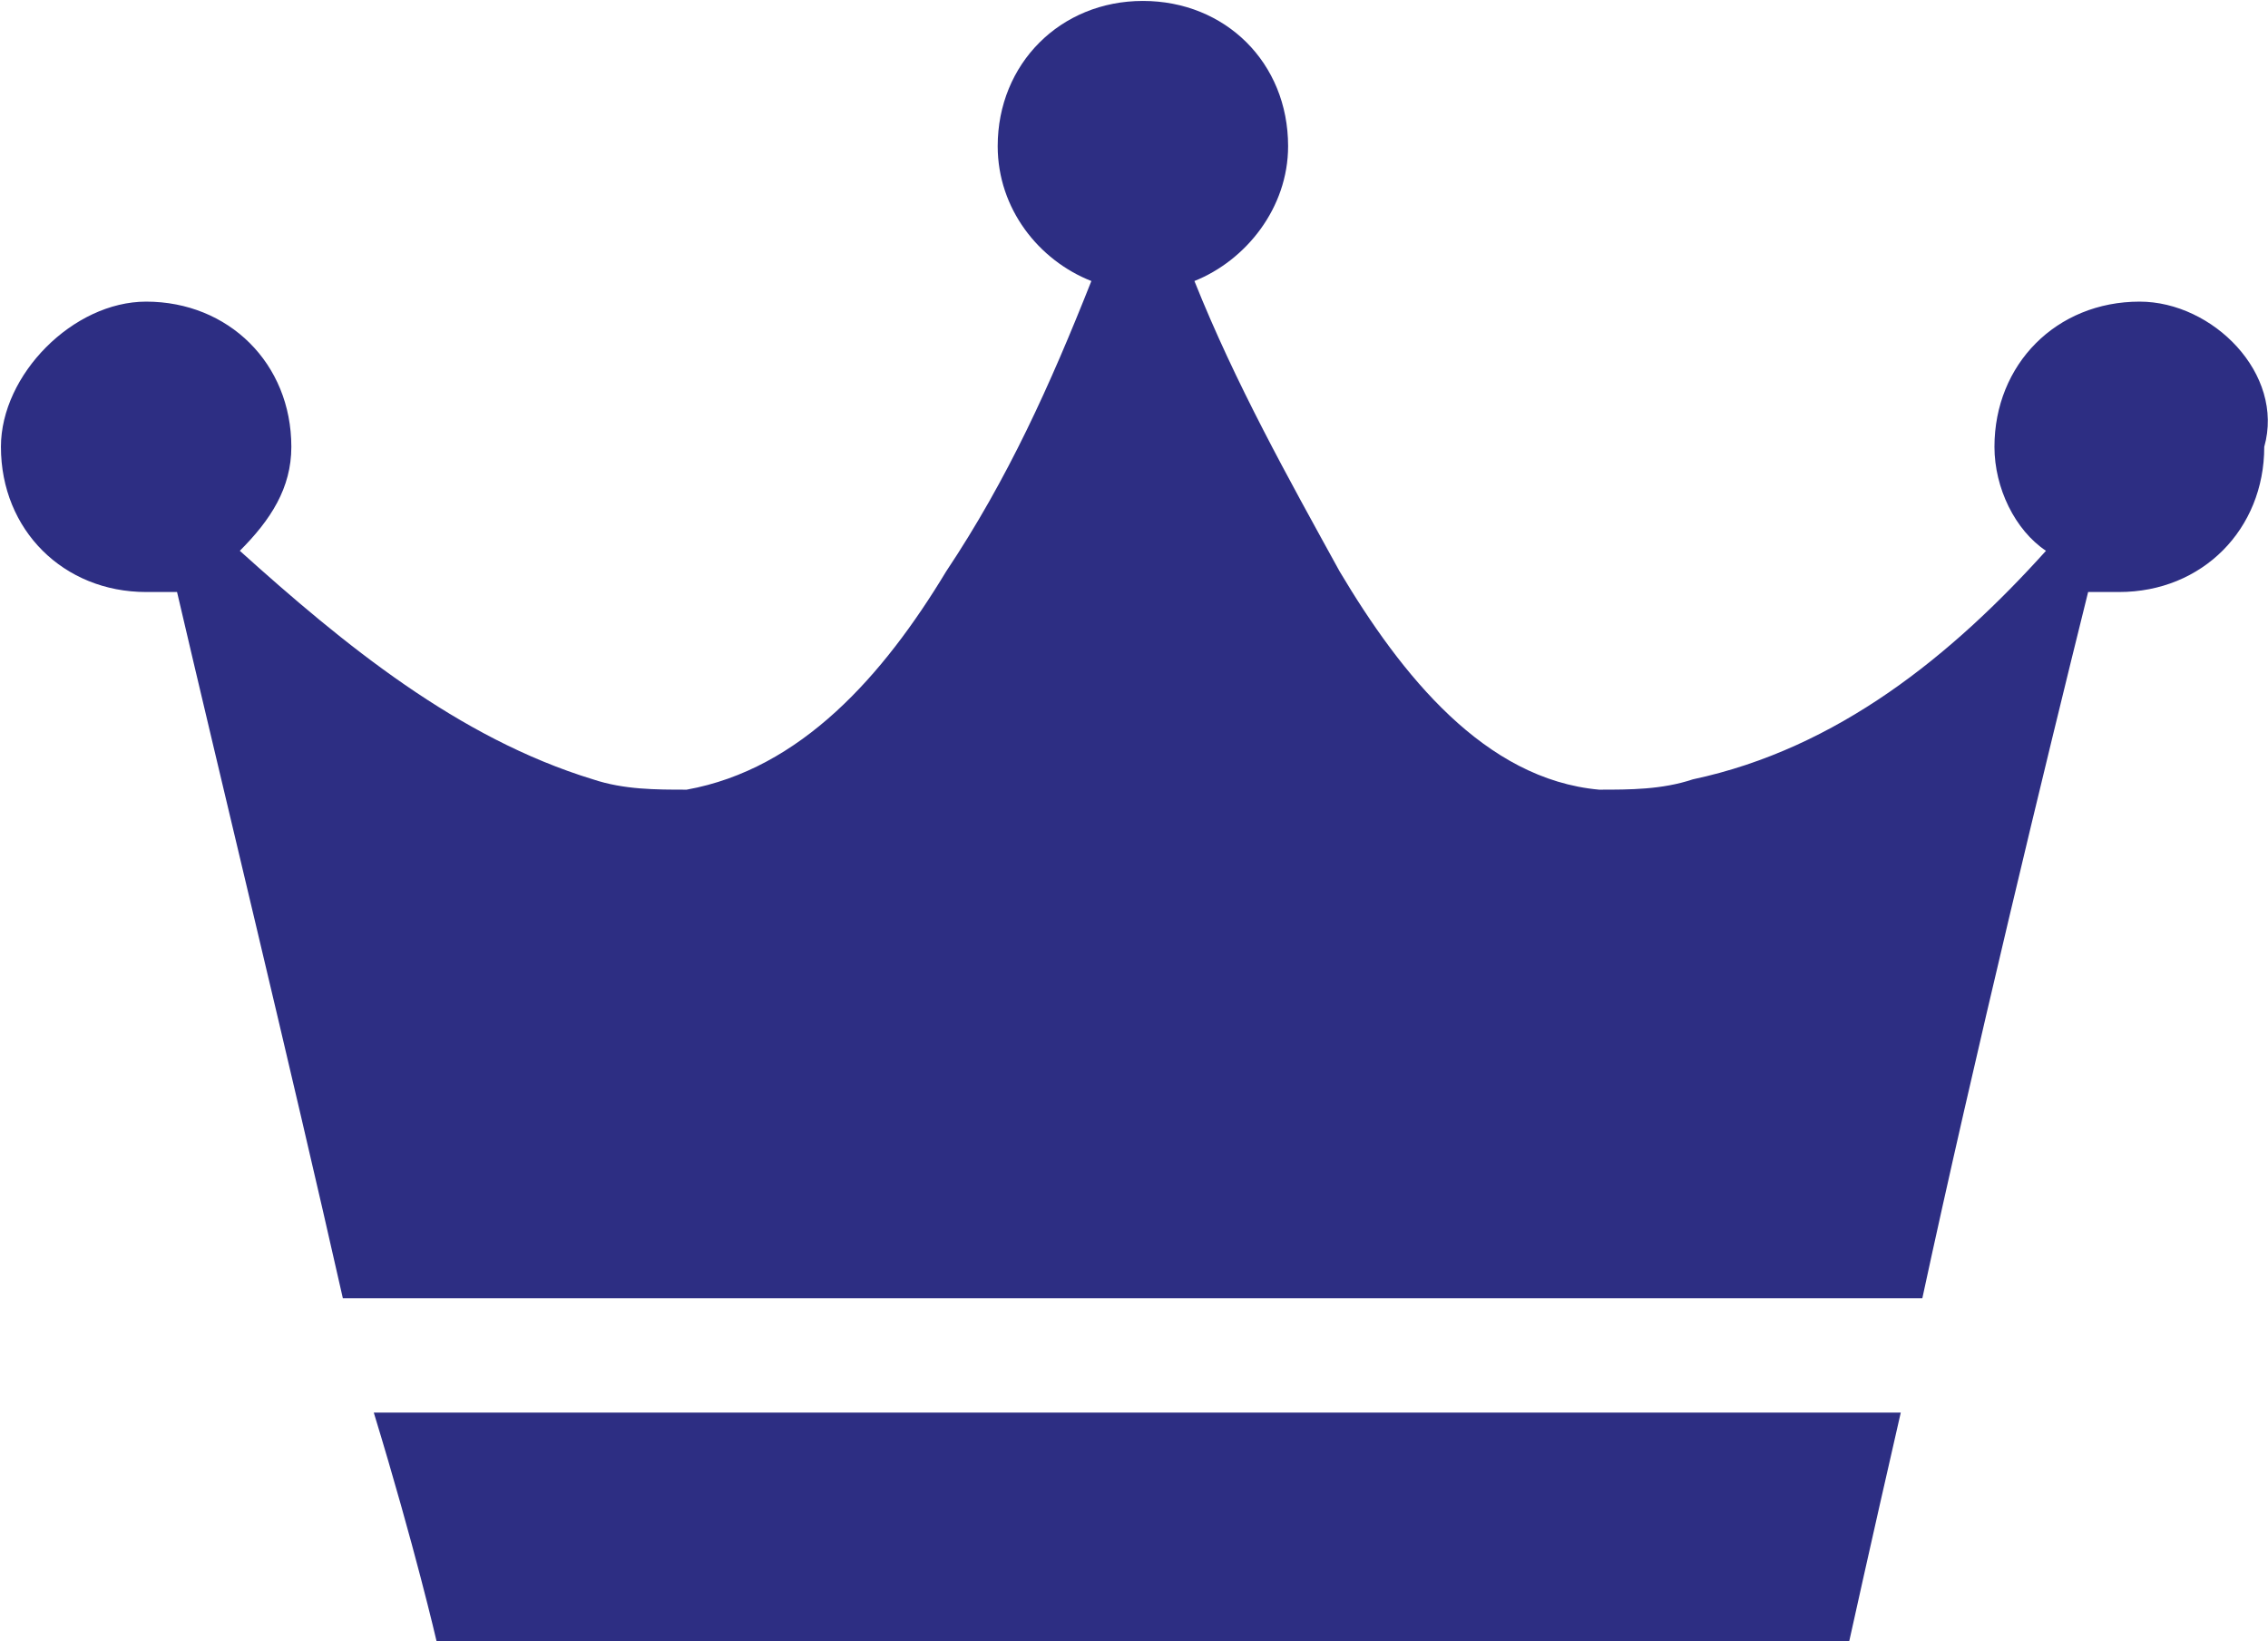
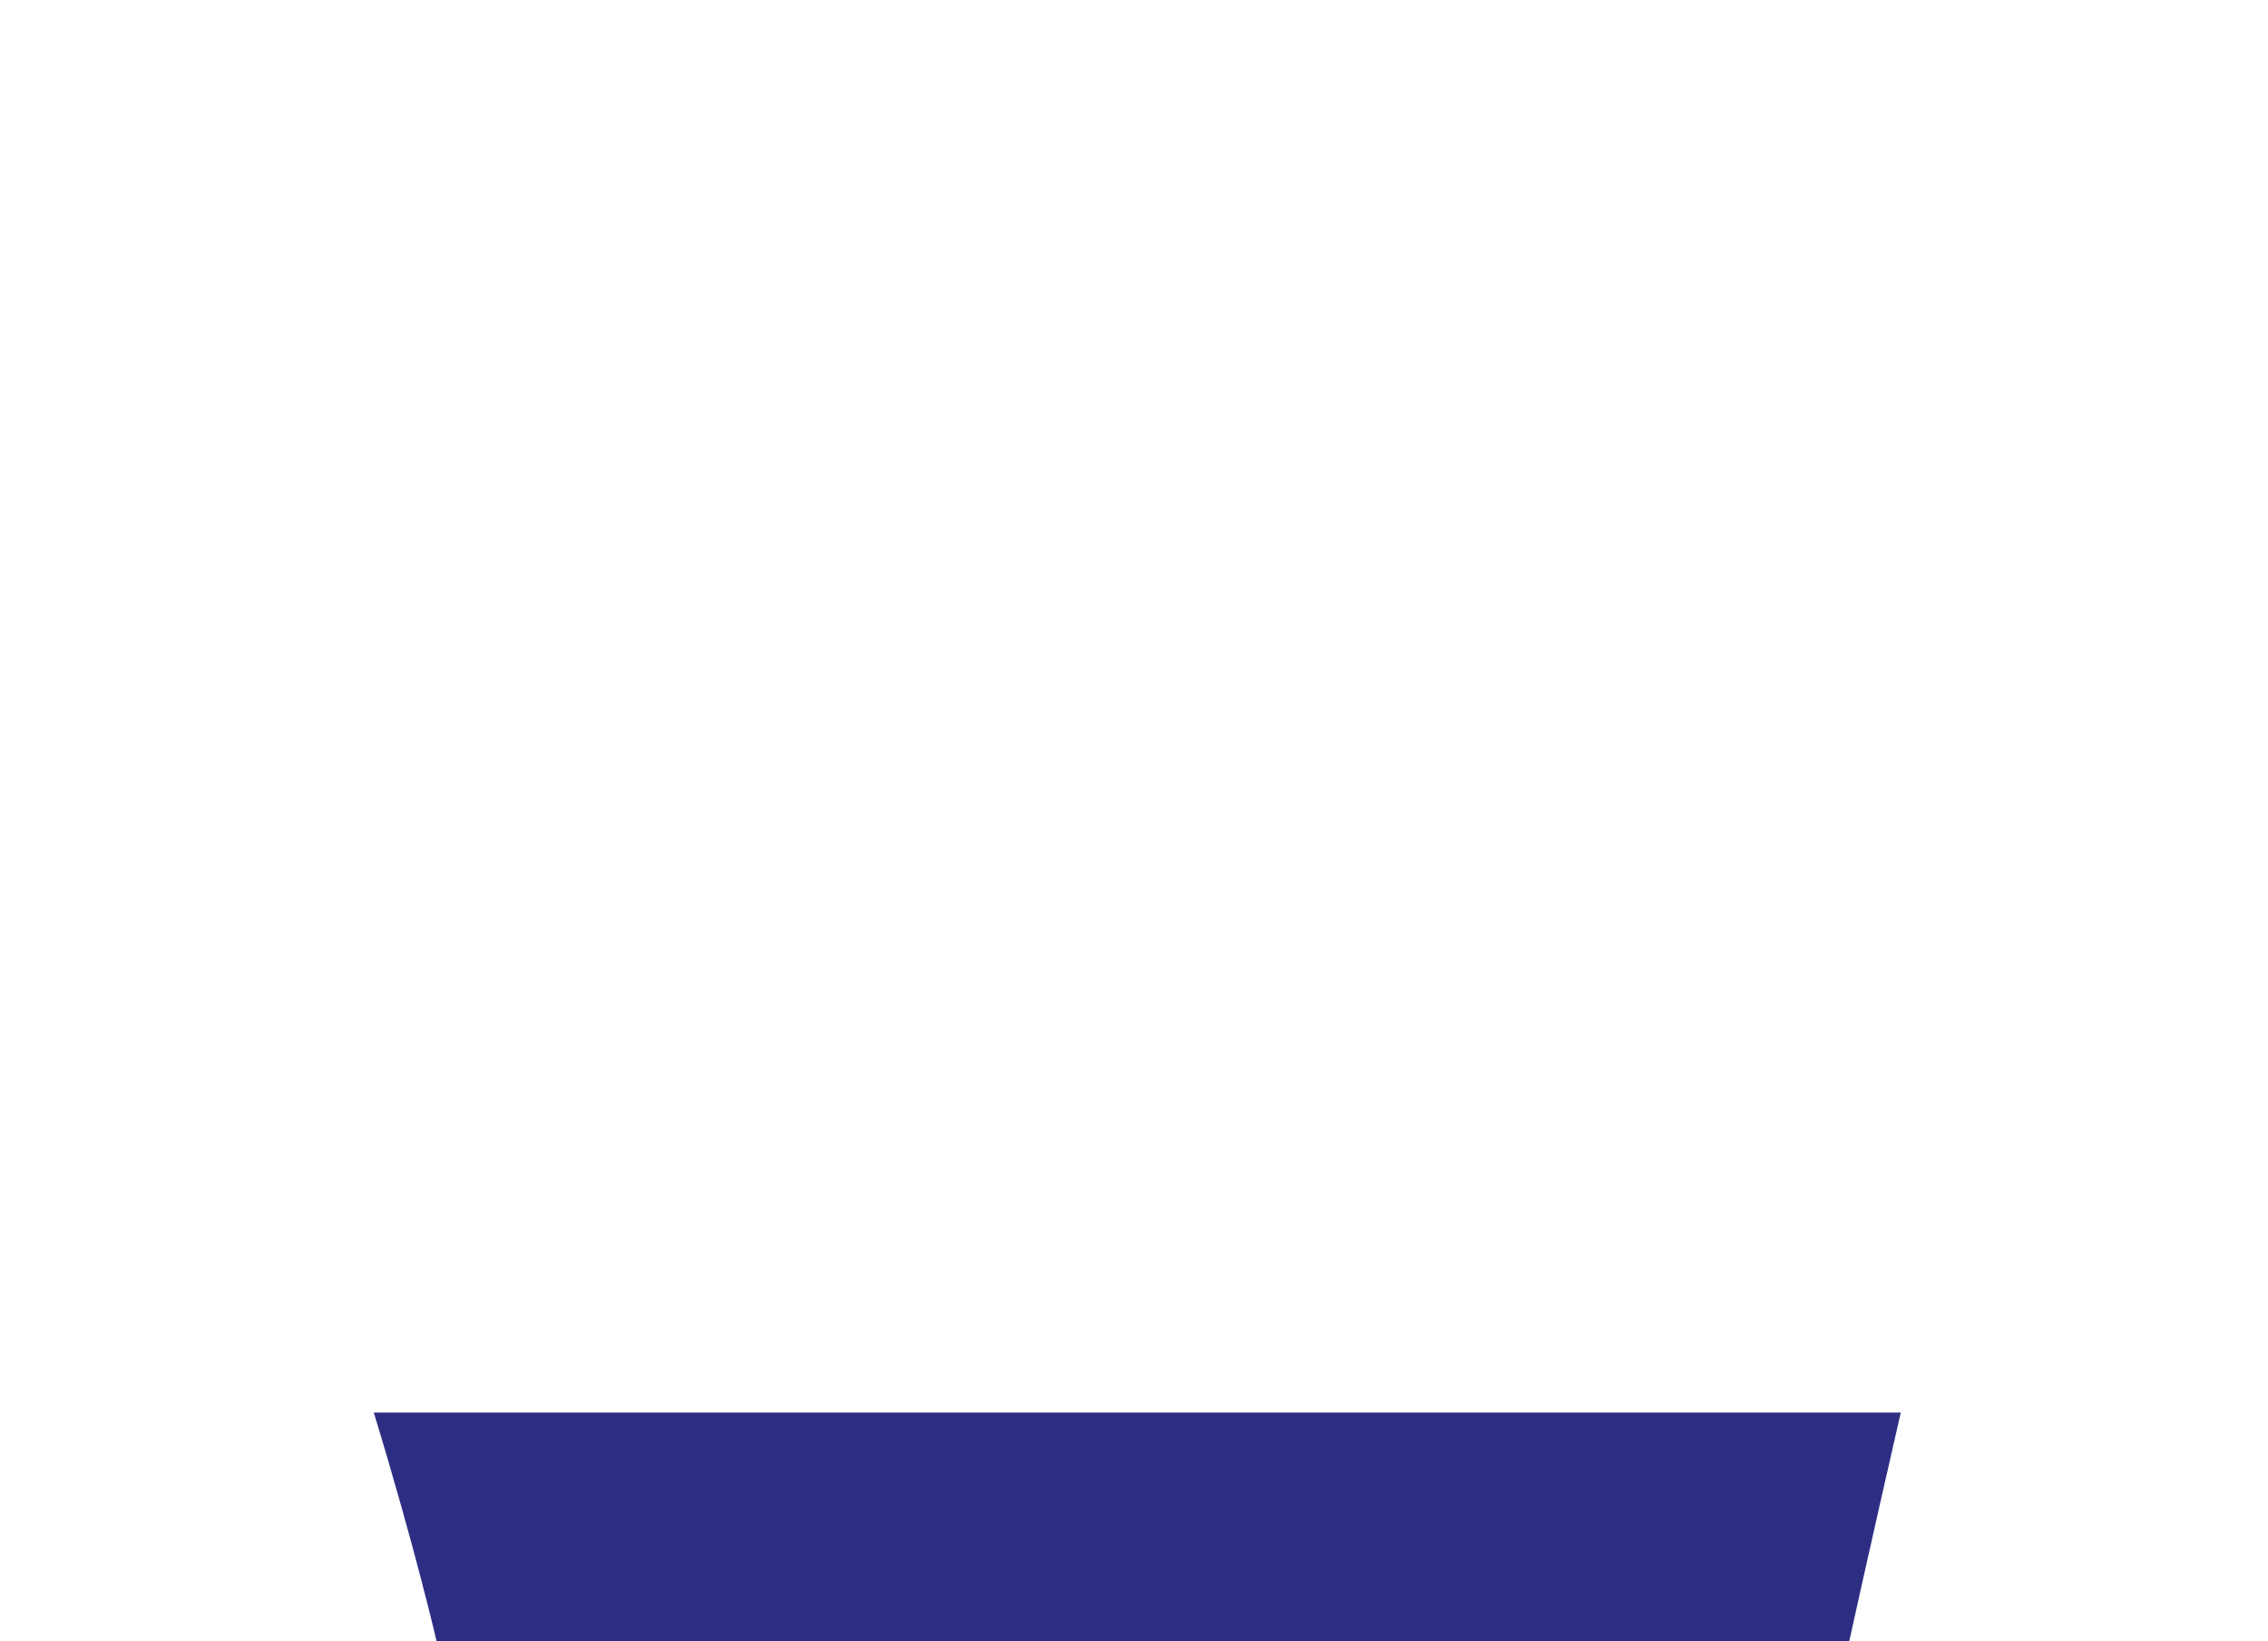
<svg xmlns="http://www.w3.org/2000/svg" id="Vrstva_2" data-name="Vrstva 2" viewBox="0 0 24.21 17.52">
  <defs>
    <style>
      .cls-1 {
        fill: #2d2e83;
      }
    </style>
  </defs>
  <g id="Vrstva_1-2" data-name="Vrstva 1">
    <g>
      <path class="cls-1" d="m4.66,17.52h15.08s.22-1,.55-2.44H3.99c.44,1.44.67,2.44.67,2.44Z" />
-       <path class="cls-1" d="m22.84,3.22c-.89,0-1.55.67-1.55,1.55,0,.44.22.89.55,1.11-1,1.11-2.22,2.11-3.77,2.44-.33.11-.67.11-1,.11-1.22-.11-2.11-1.22-2.77-2.33-.55-1-1.11-2-1.55-3.1.55-.22,1-.78,1-1.44,0-.89-.67-1.55-1.55-1.55s-1.55.67-1.55,1.55c0,.67.44,1.22,1,1.44-.44,1.11-.89,2.11-1.55,3.1-.67,1.11-1.55,2.11-2.77,2.33-.33,0-.67,0-1-.11-1.44-.44-2.66-1.44-3.77-2.44.33-.33.55-.67.55-1.11,0-.89-.67-1.55-1.55-1.55-.78,0-1.55.78-1.55,1.55,0,.89.67,1.55,1.55,1.55h.33c.44,1.89,1.22,5.1,1.77,7.54h16.86c.55-2.55,1.33-5.77,1.77-7.54h.33c.89,0,1.55-.67,1.55-1.55.22-.78-.55-1.55-1.33-1.55Z" />
    </g>
  </g>
</svg>